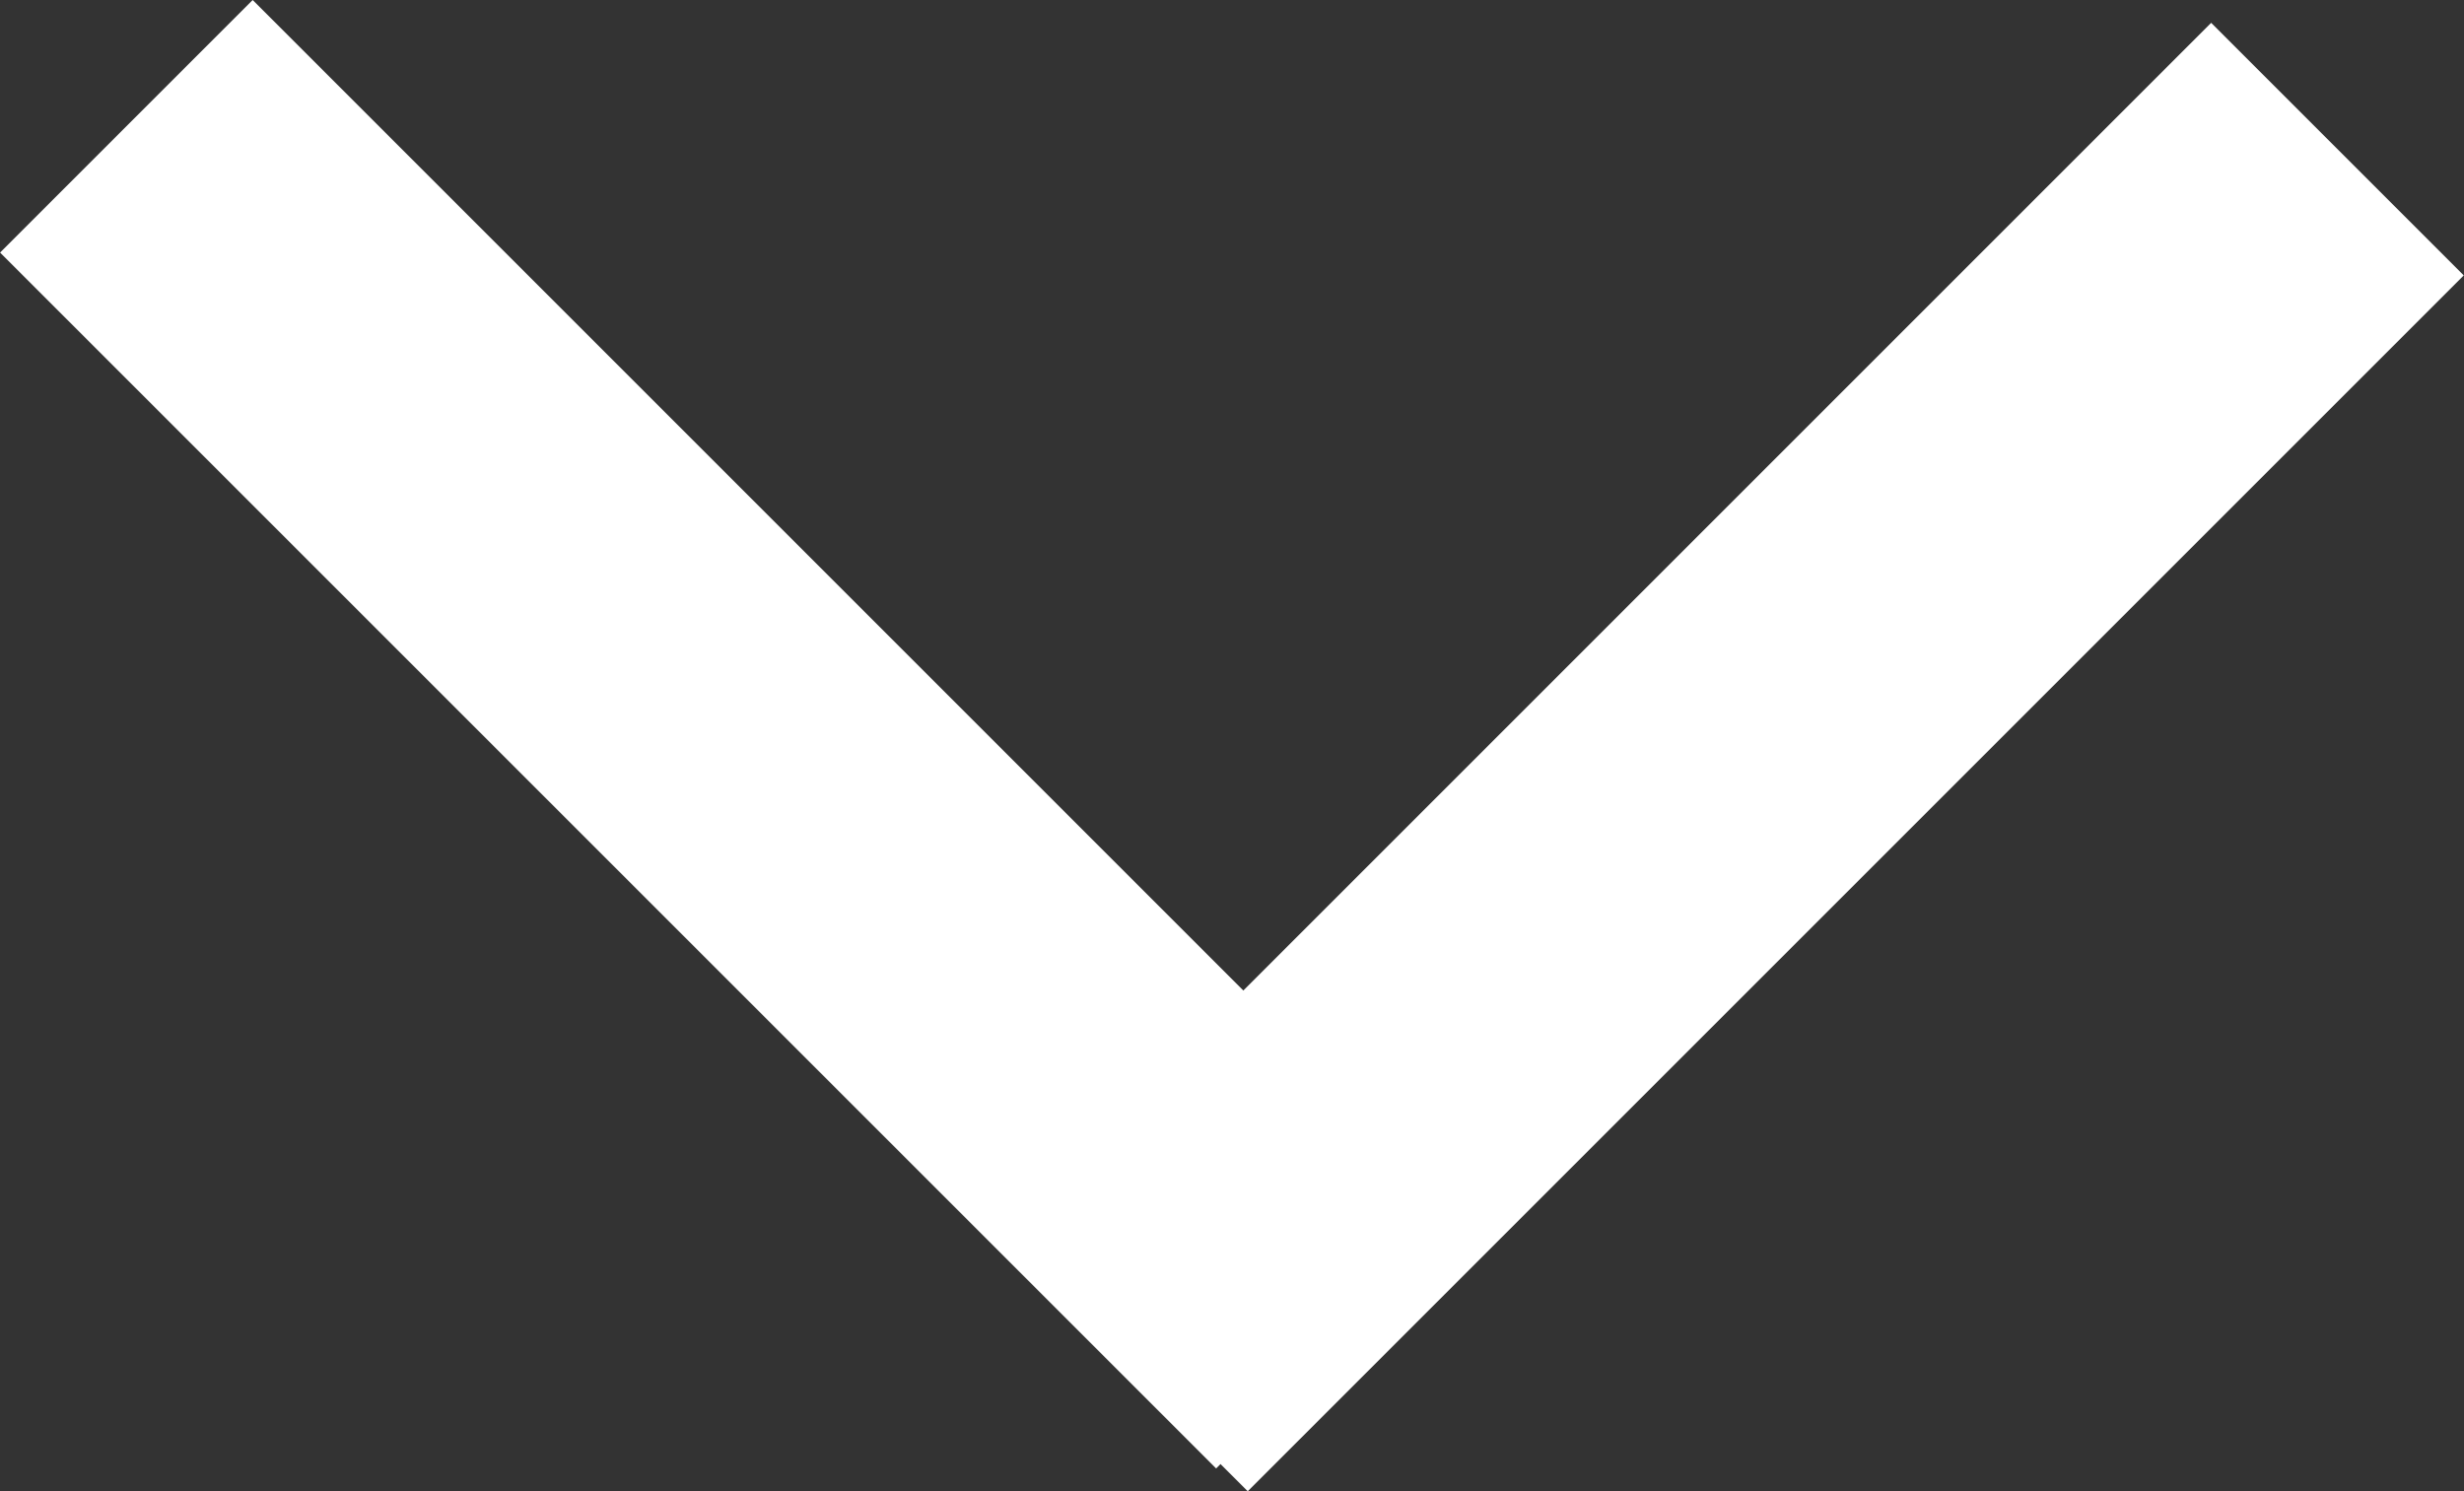
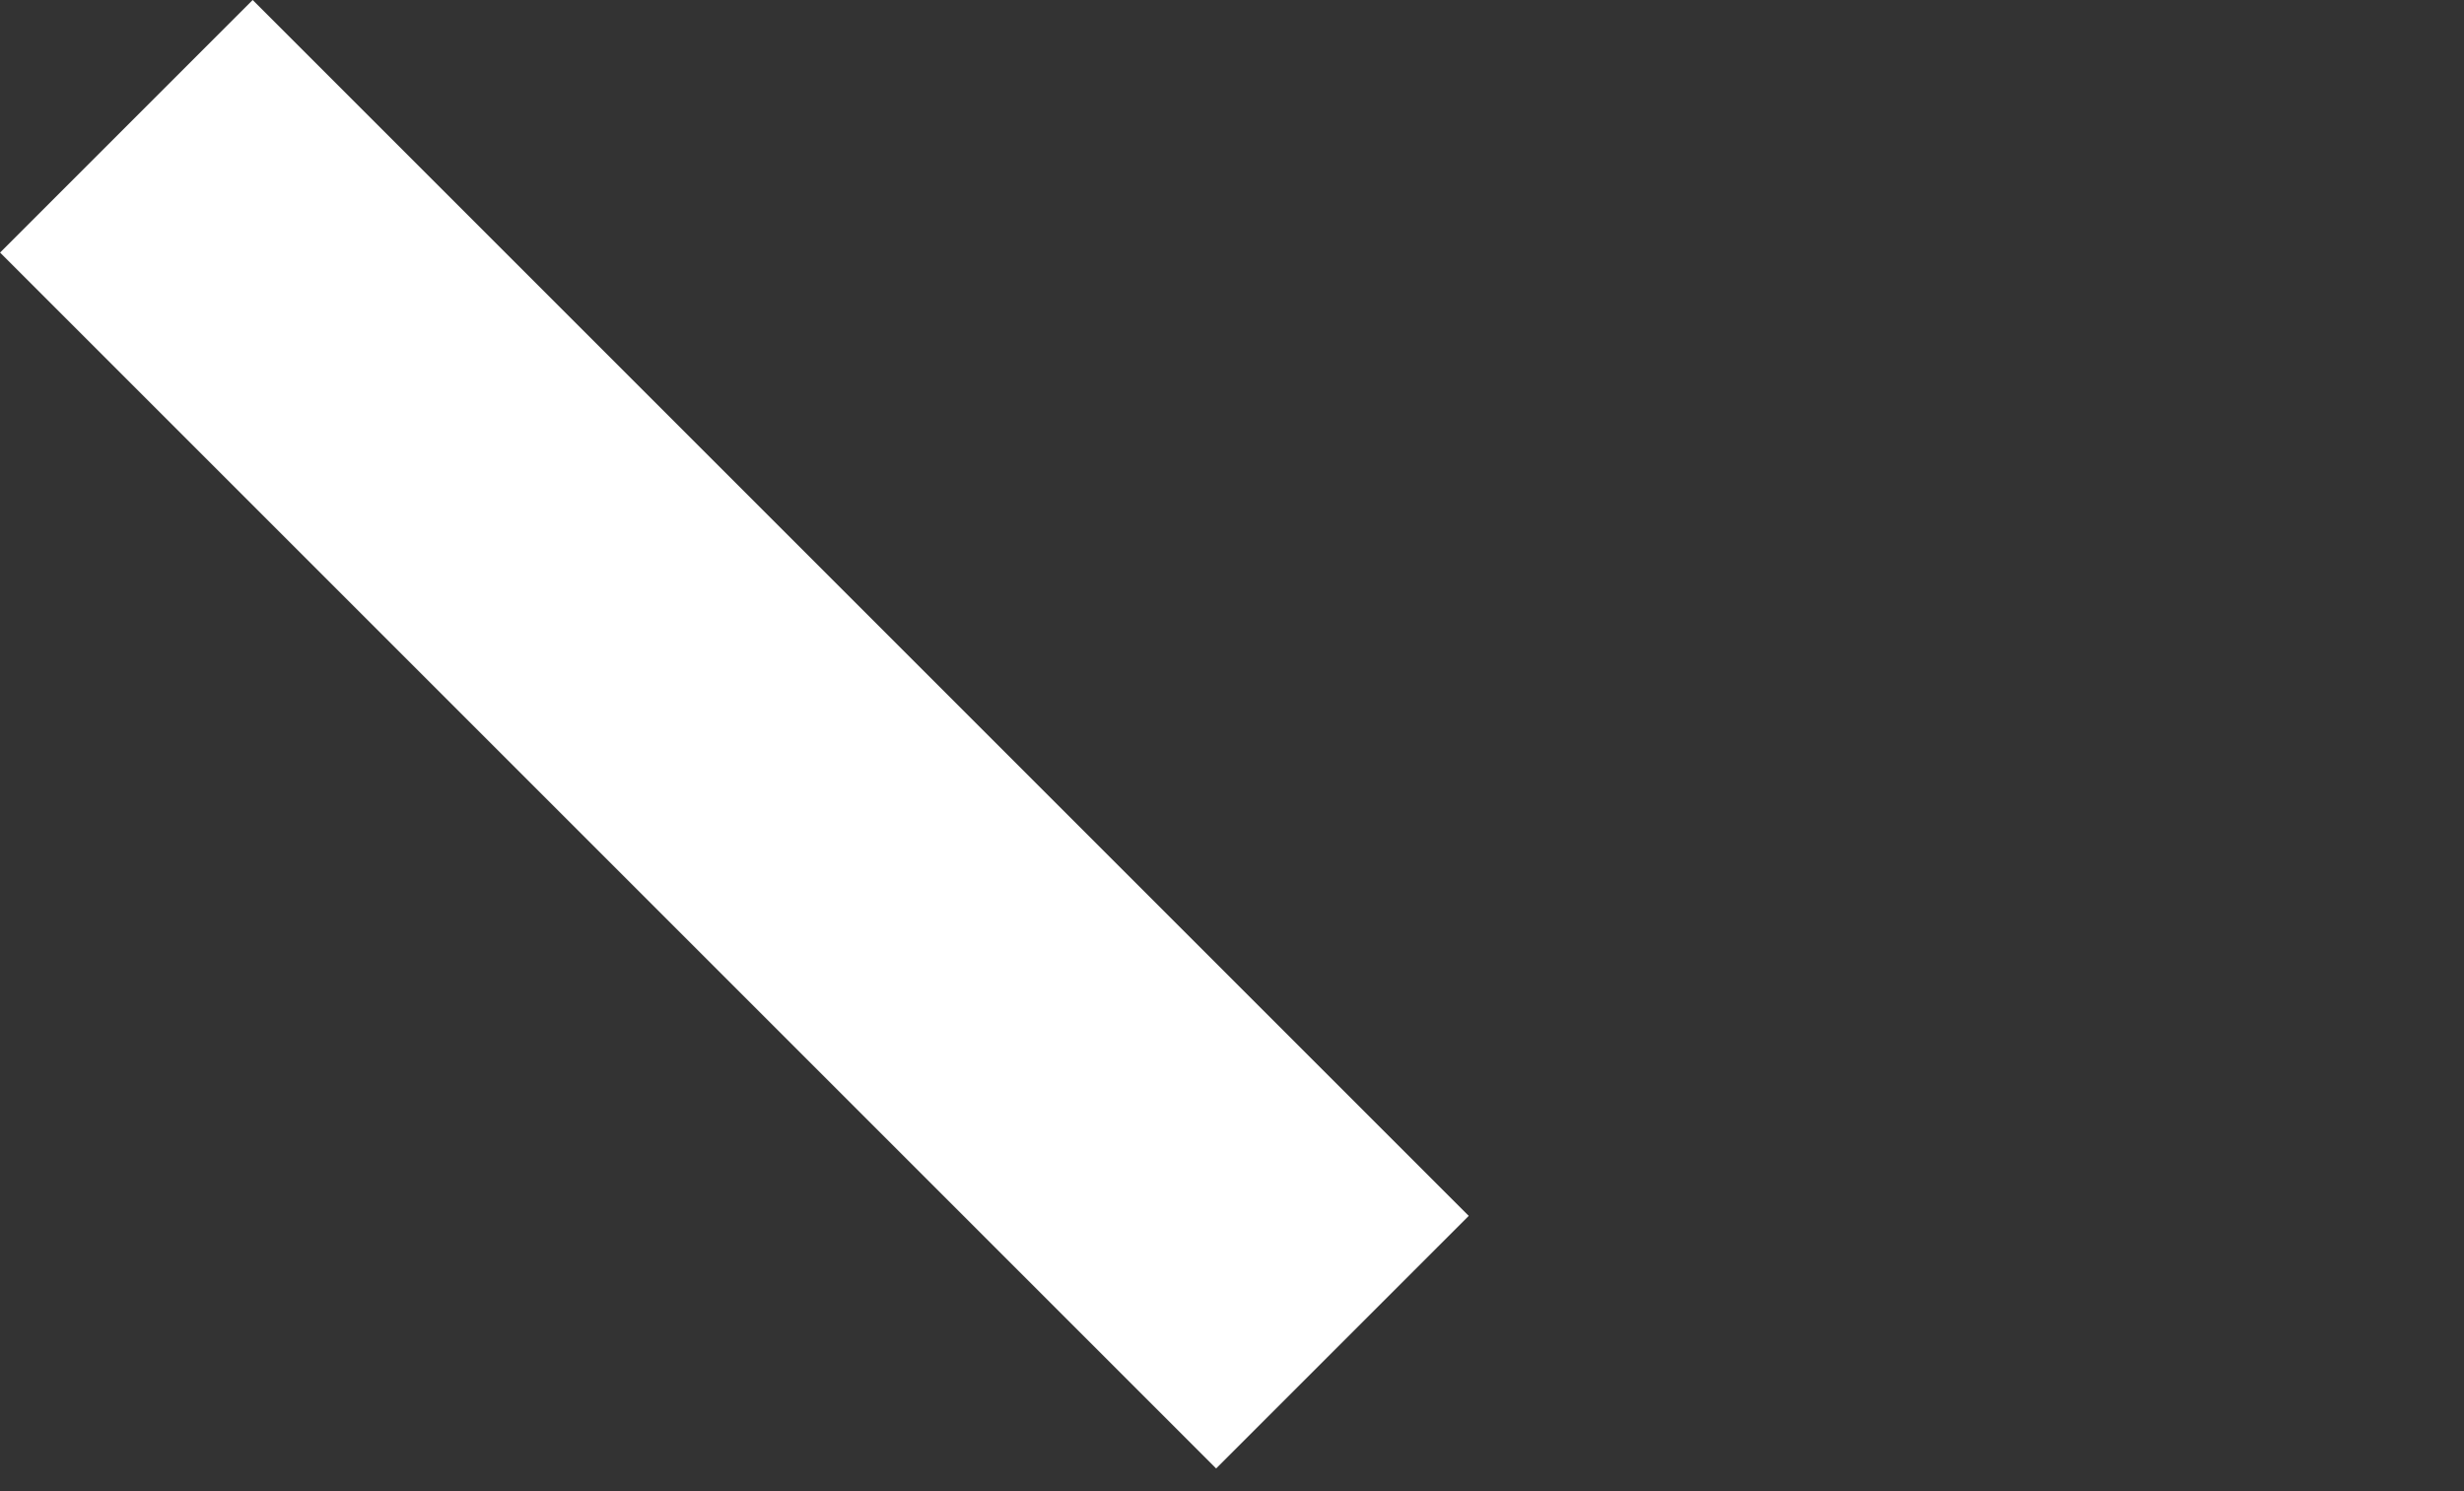
<svg xmlns="http://www.w3.org/2000/svg" height="19.078" viewBox="0 0 31.516 19.078" width="31.516">
  <rect x="0" y="0" width="31.516" height="19.078" fill="#333333" stroke="none" />
  <g fill="#fff" stroke="#fff" stroke-width="2">
-     <path d="m0 0h20v2.57h-20z" transform="matrix(.707 -.707 .707 .707 14.142 15.846)" />
    <path d="m0 0h20v2.57h-20z" transform="matrix(.707 .707 -.707 .707 3.232 1.414)" />
  </g>
</svg>